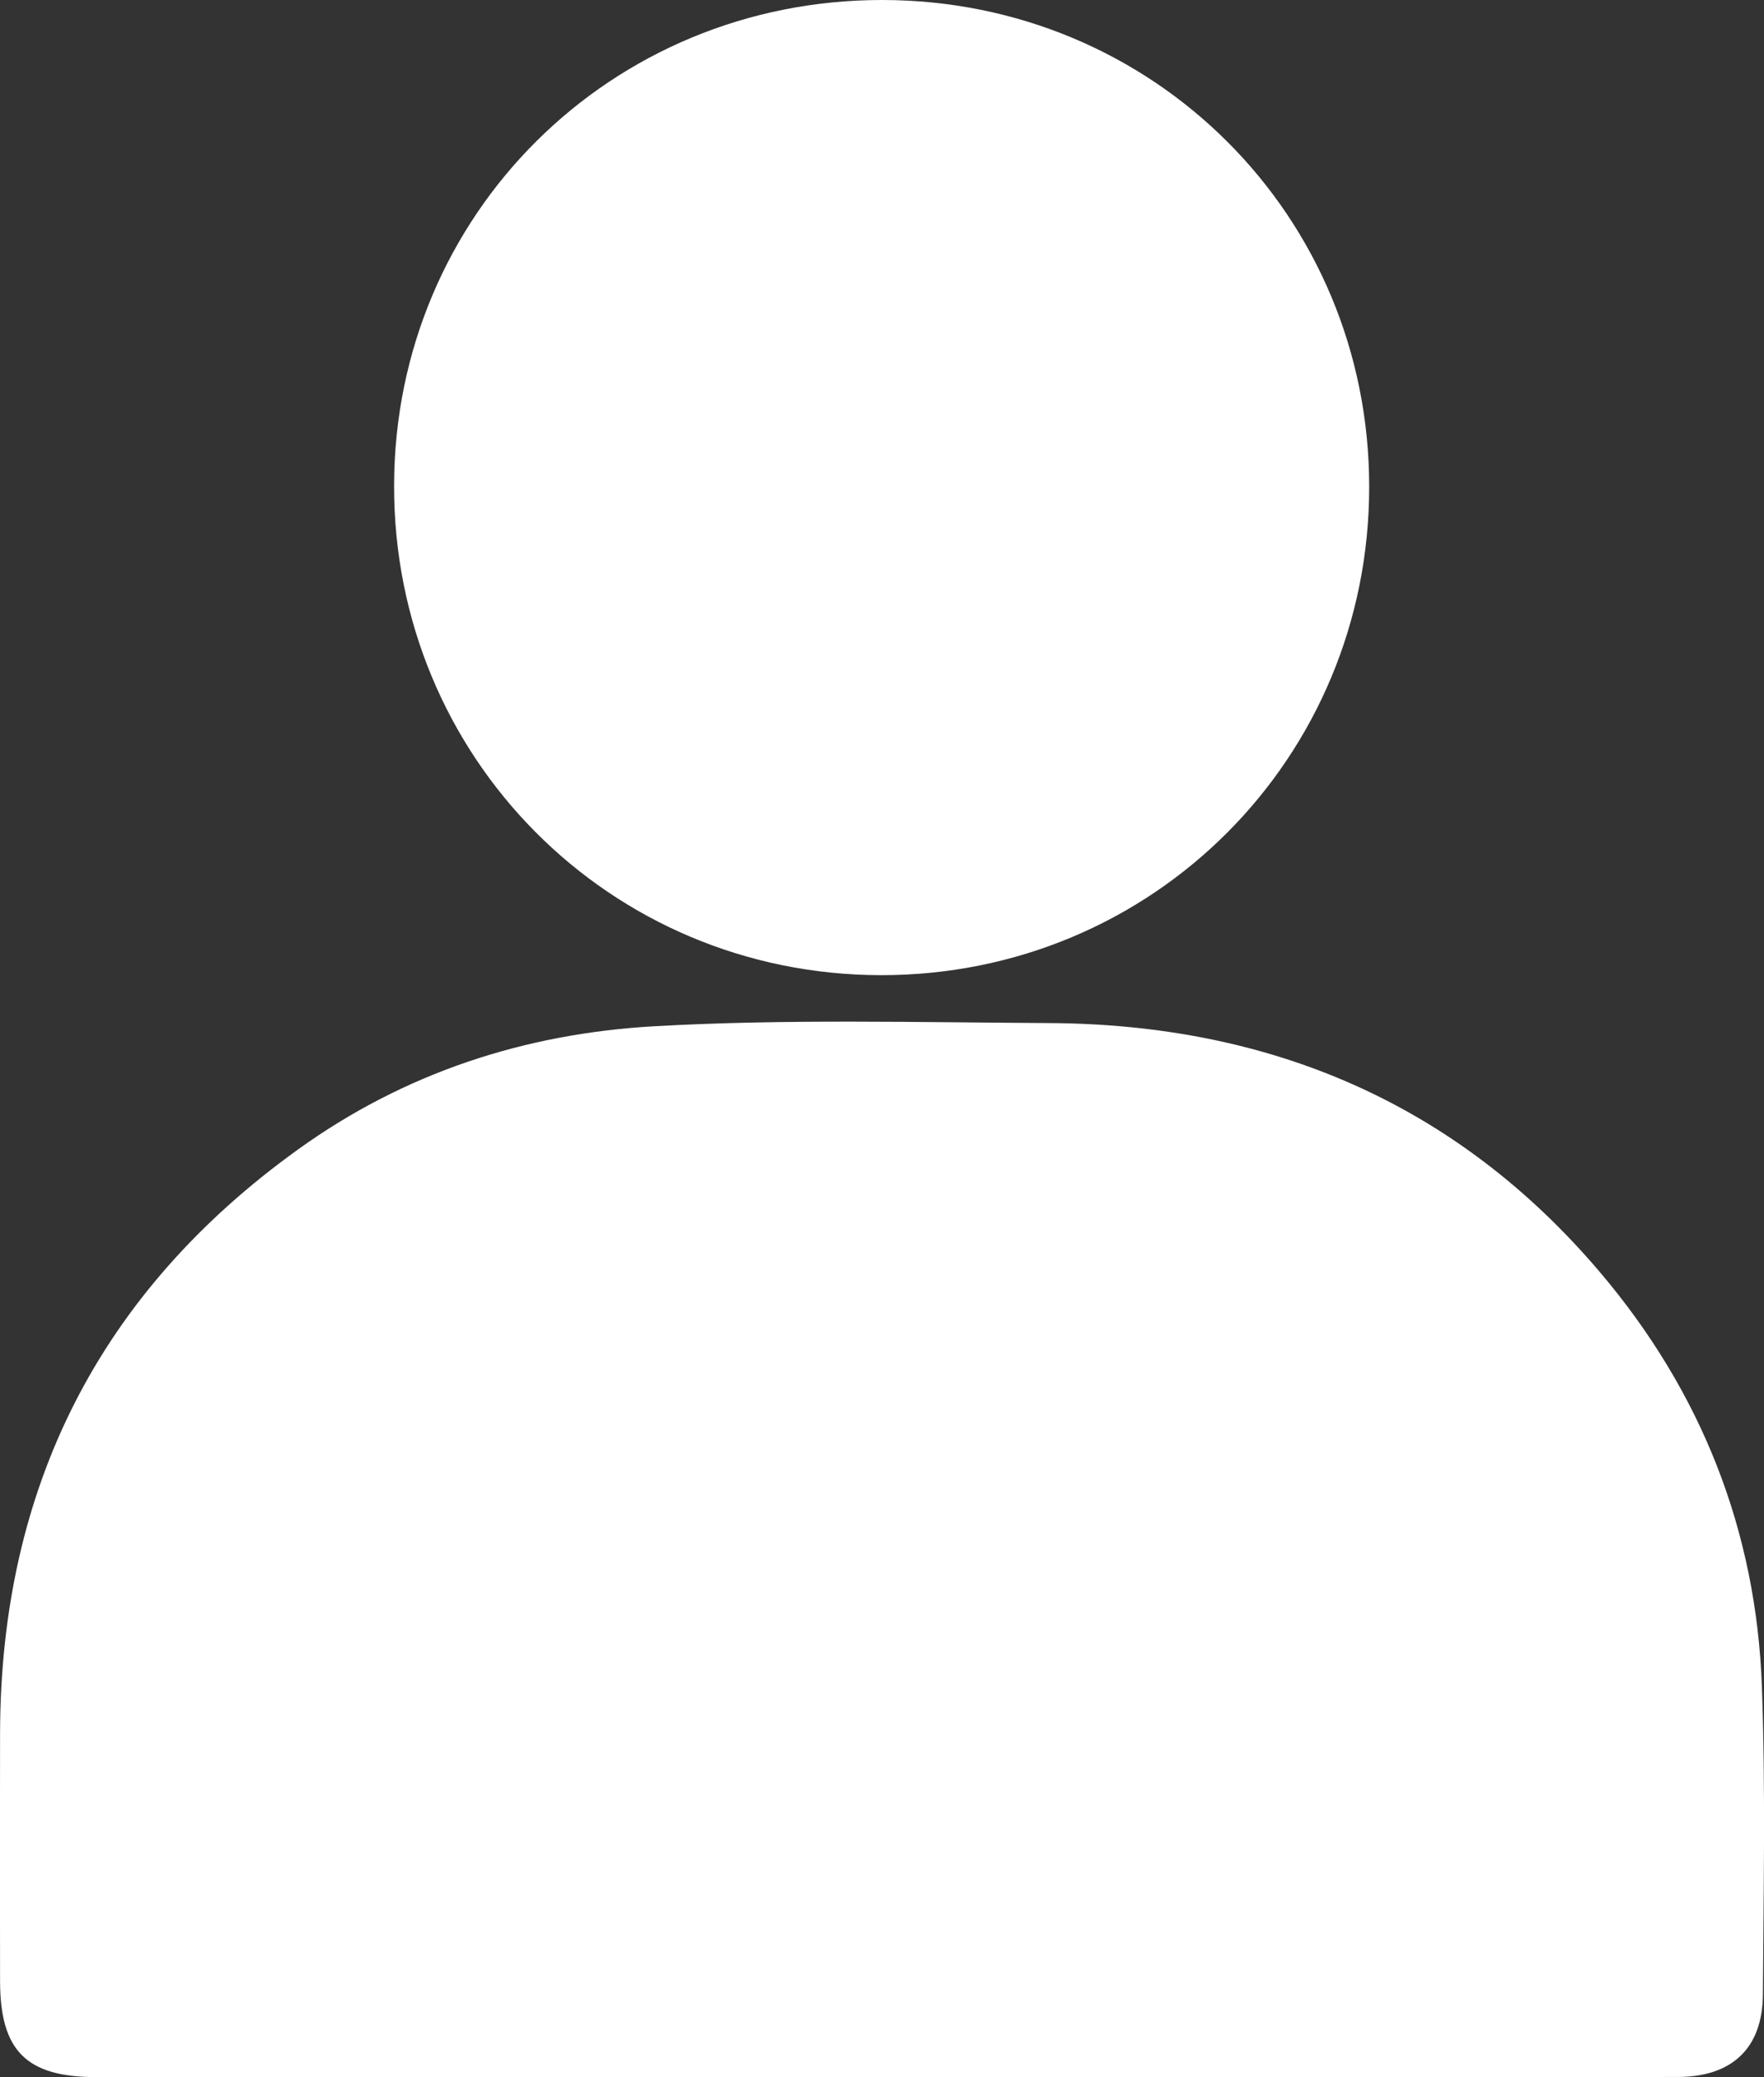
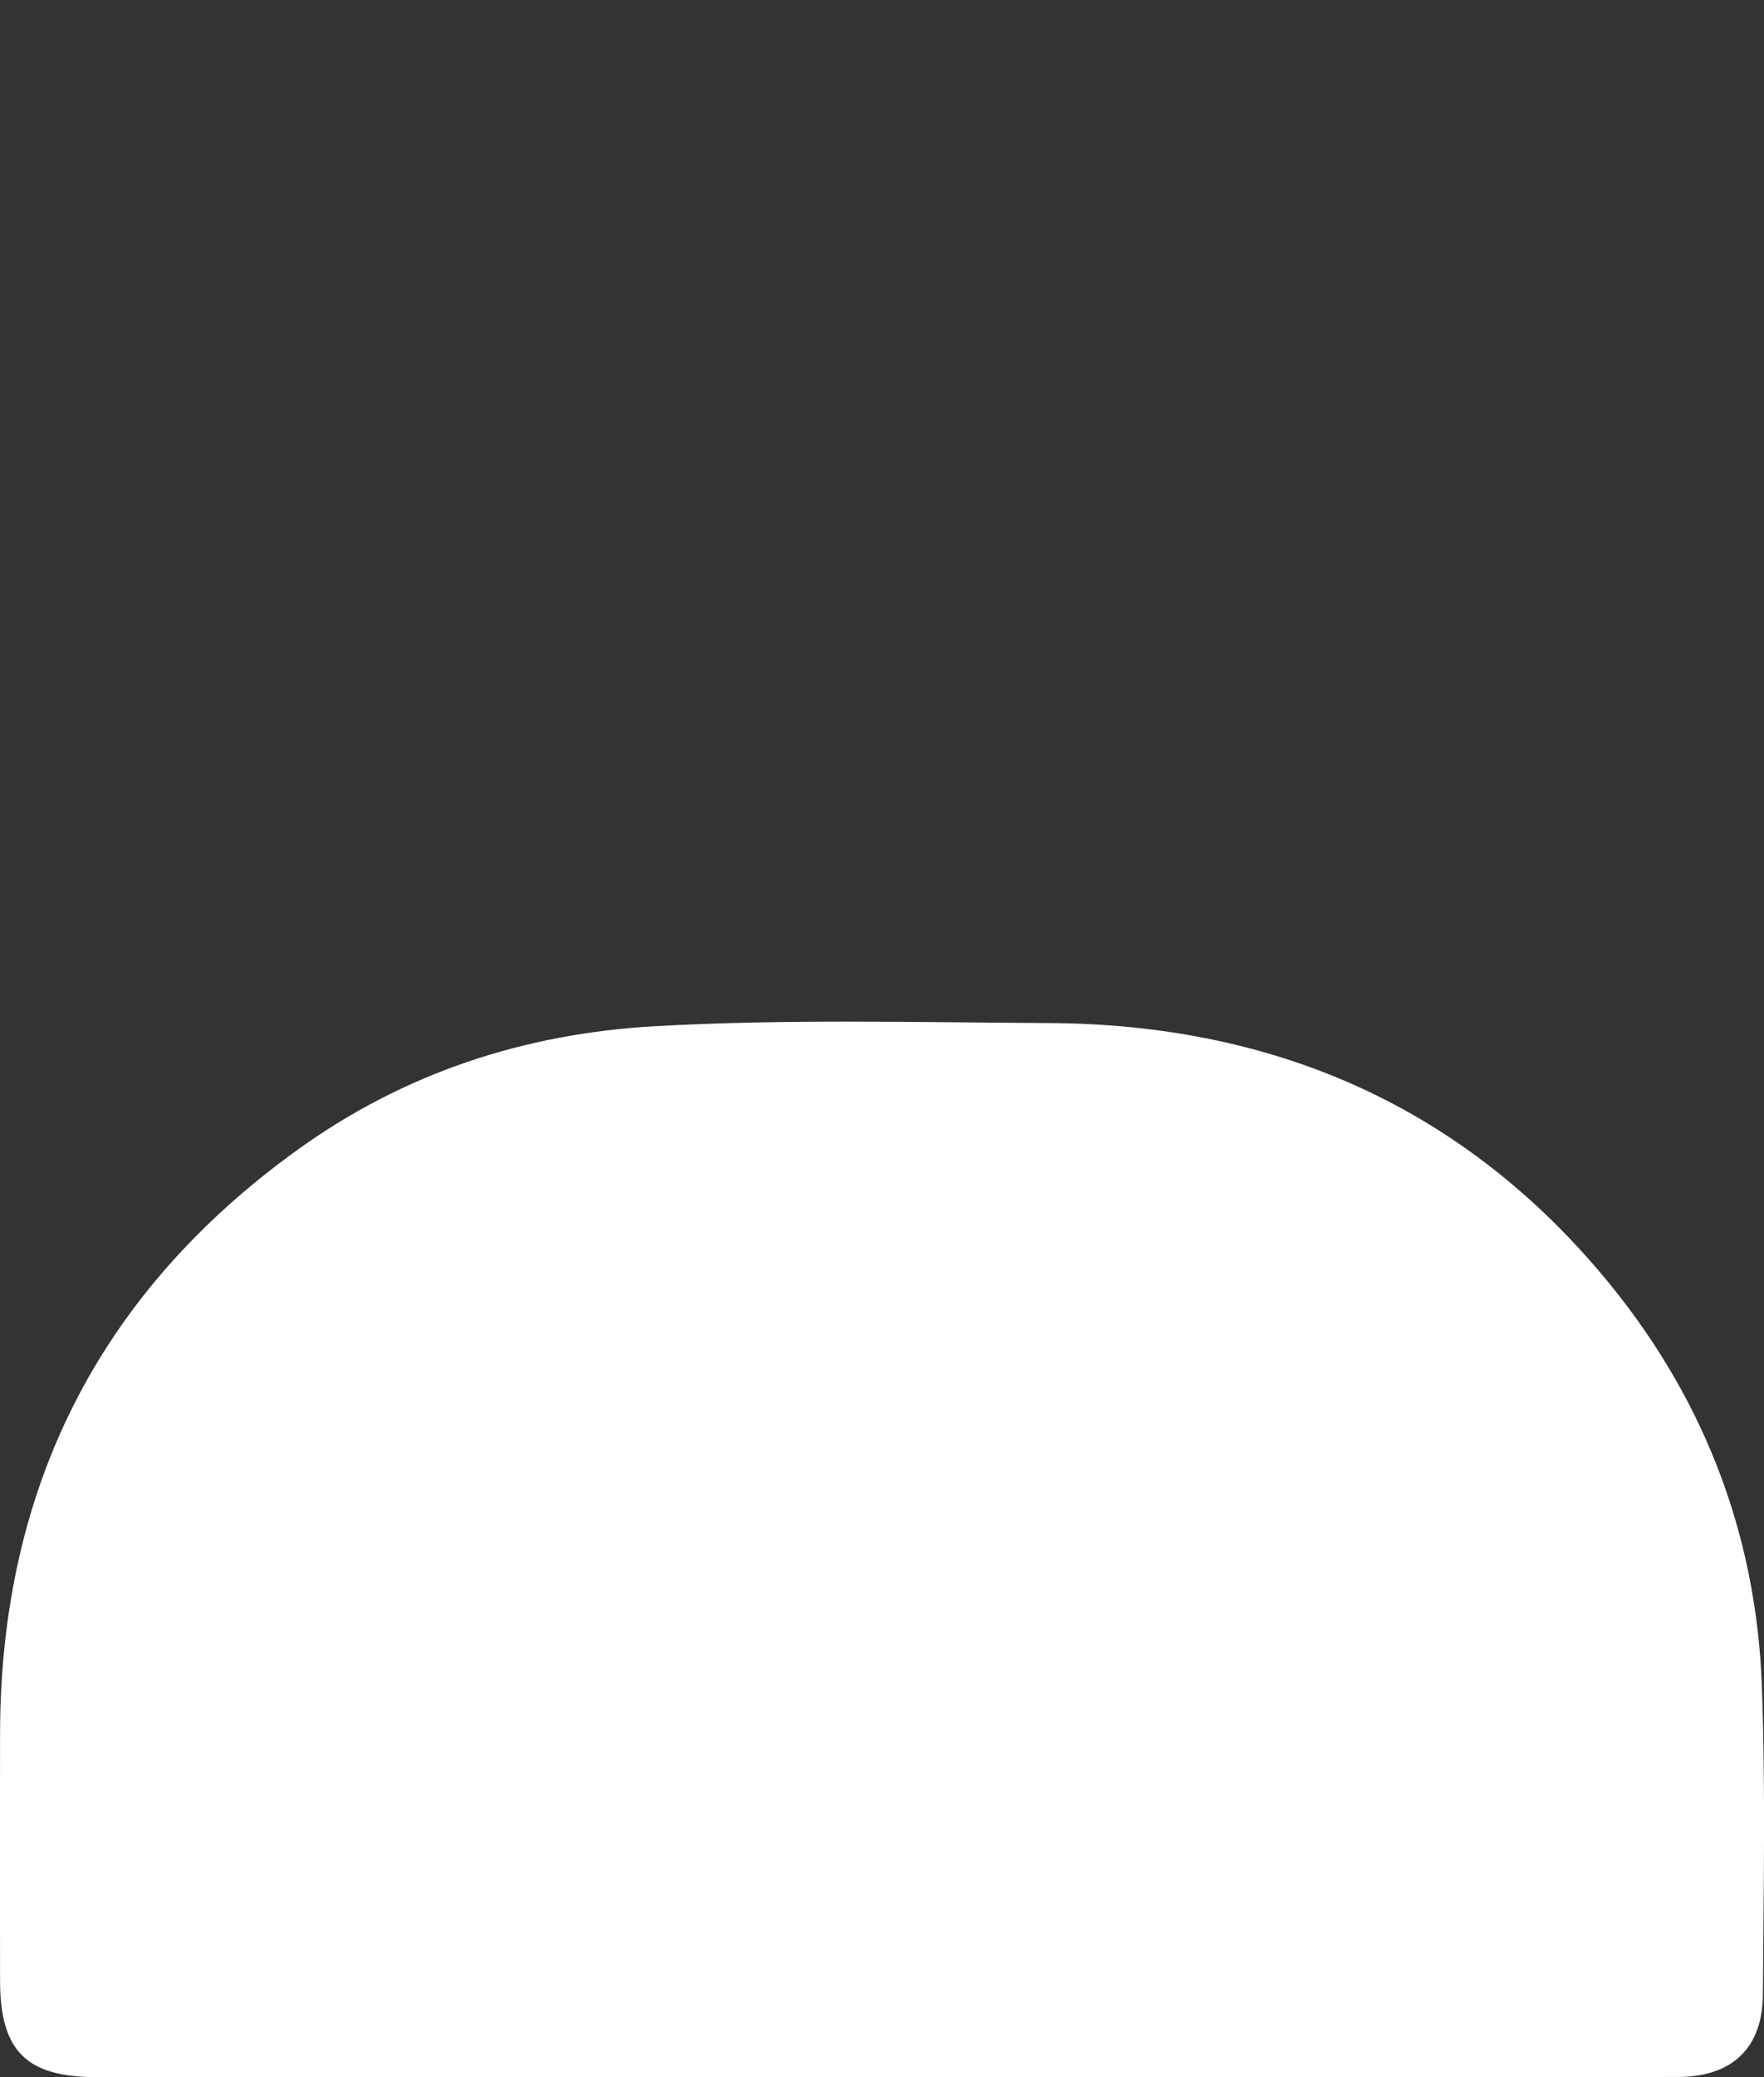
<svg xmlns="http://www.w3.org/2000/svg" id="Capa_2" viewBox="0 0 27 31.786">
  <rect x="0" y="0" width="27" height="31.786" fill="#333333" stroke="none" />
  <defs>
    <style>
      .cls-1 {
        fill: #fff;
      }
    </style>
  </defs>
  <g id="_x31__Pantalla">
    <g id="Inicio">
      <g id="Cinta_superior">
        <g>
          <path class="cls-1" d="M13.495,31.786c-4.007 0-8.013.001-12.02-0-1.071-0-1.472-.4-1.474-1.468-.002-1.267-.003-2.533,0-3.8.009-3.748,1.519-6.741,4.561-8.928,1.623-1.168,3.462-1.774,5.465-1.886,2.009-.112,4.019-.058,6.028-.048,3.371.017,6.234,1.218,8.439,3.818,1.547,1.825,2.389,3.95,2.474,6.341.056,1.568.025,3.139.015,4.708-.005.818-.47,1.26-1.303,1.261-4.062.003-8.123.001-12.185.002Z" />
-           <path class="cls-1" d="M13.505,0c4.149.003,7.449,3.299,7.452,7.445.003,4.16-3.317,7.483-7.473,7.478-4.153-.005-7.463-3.335-7.452-7.499C6.042,3.282,9.348-.003,13.505,0Z" />
        </g>
      </g>
    </g>
  </g>
</svg>